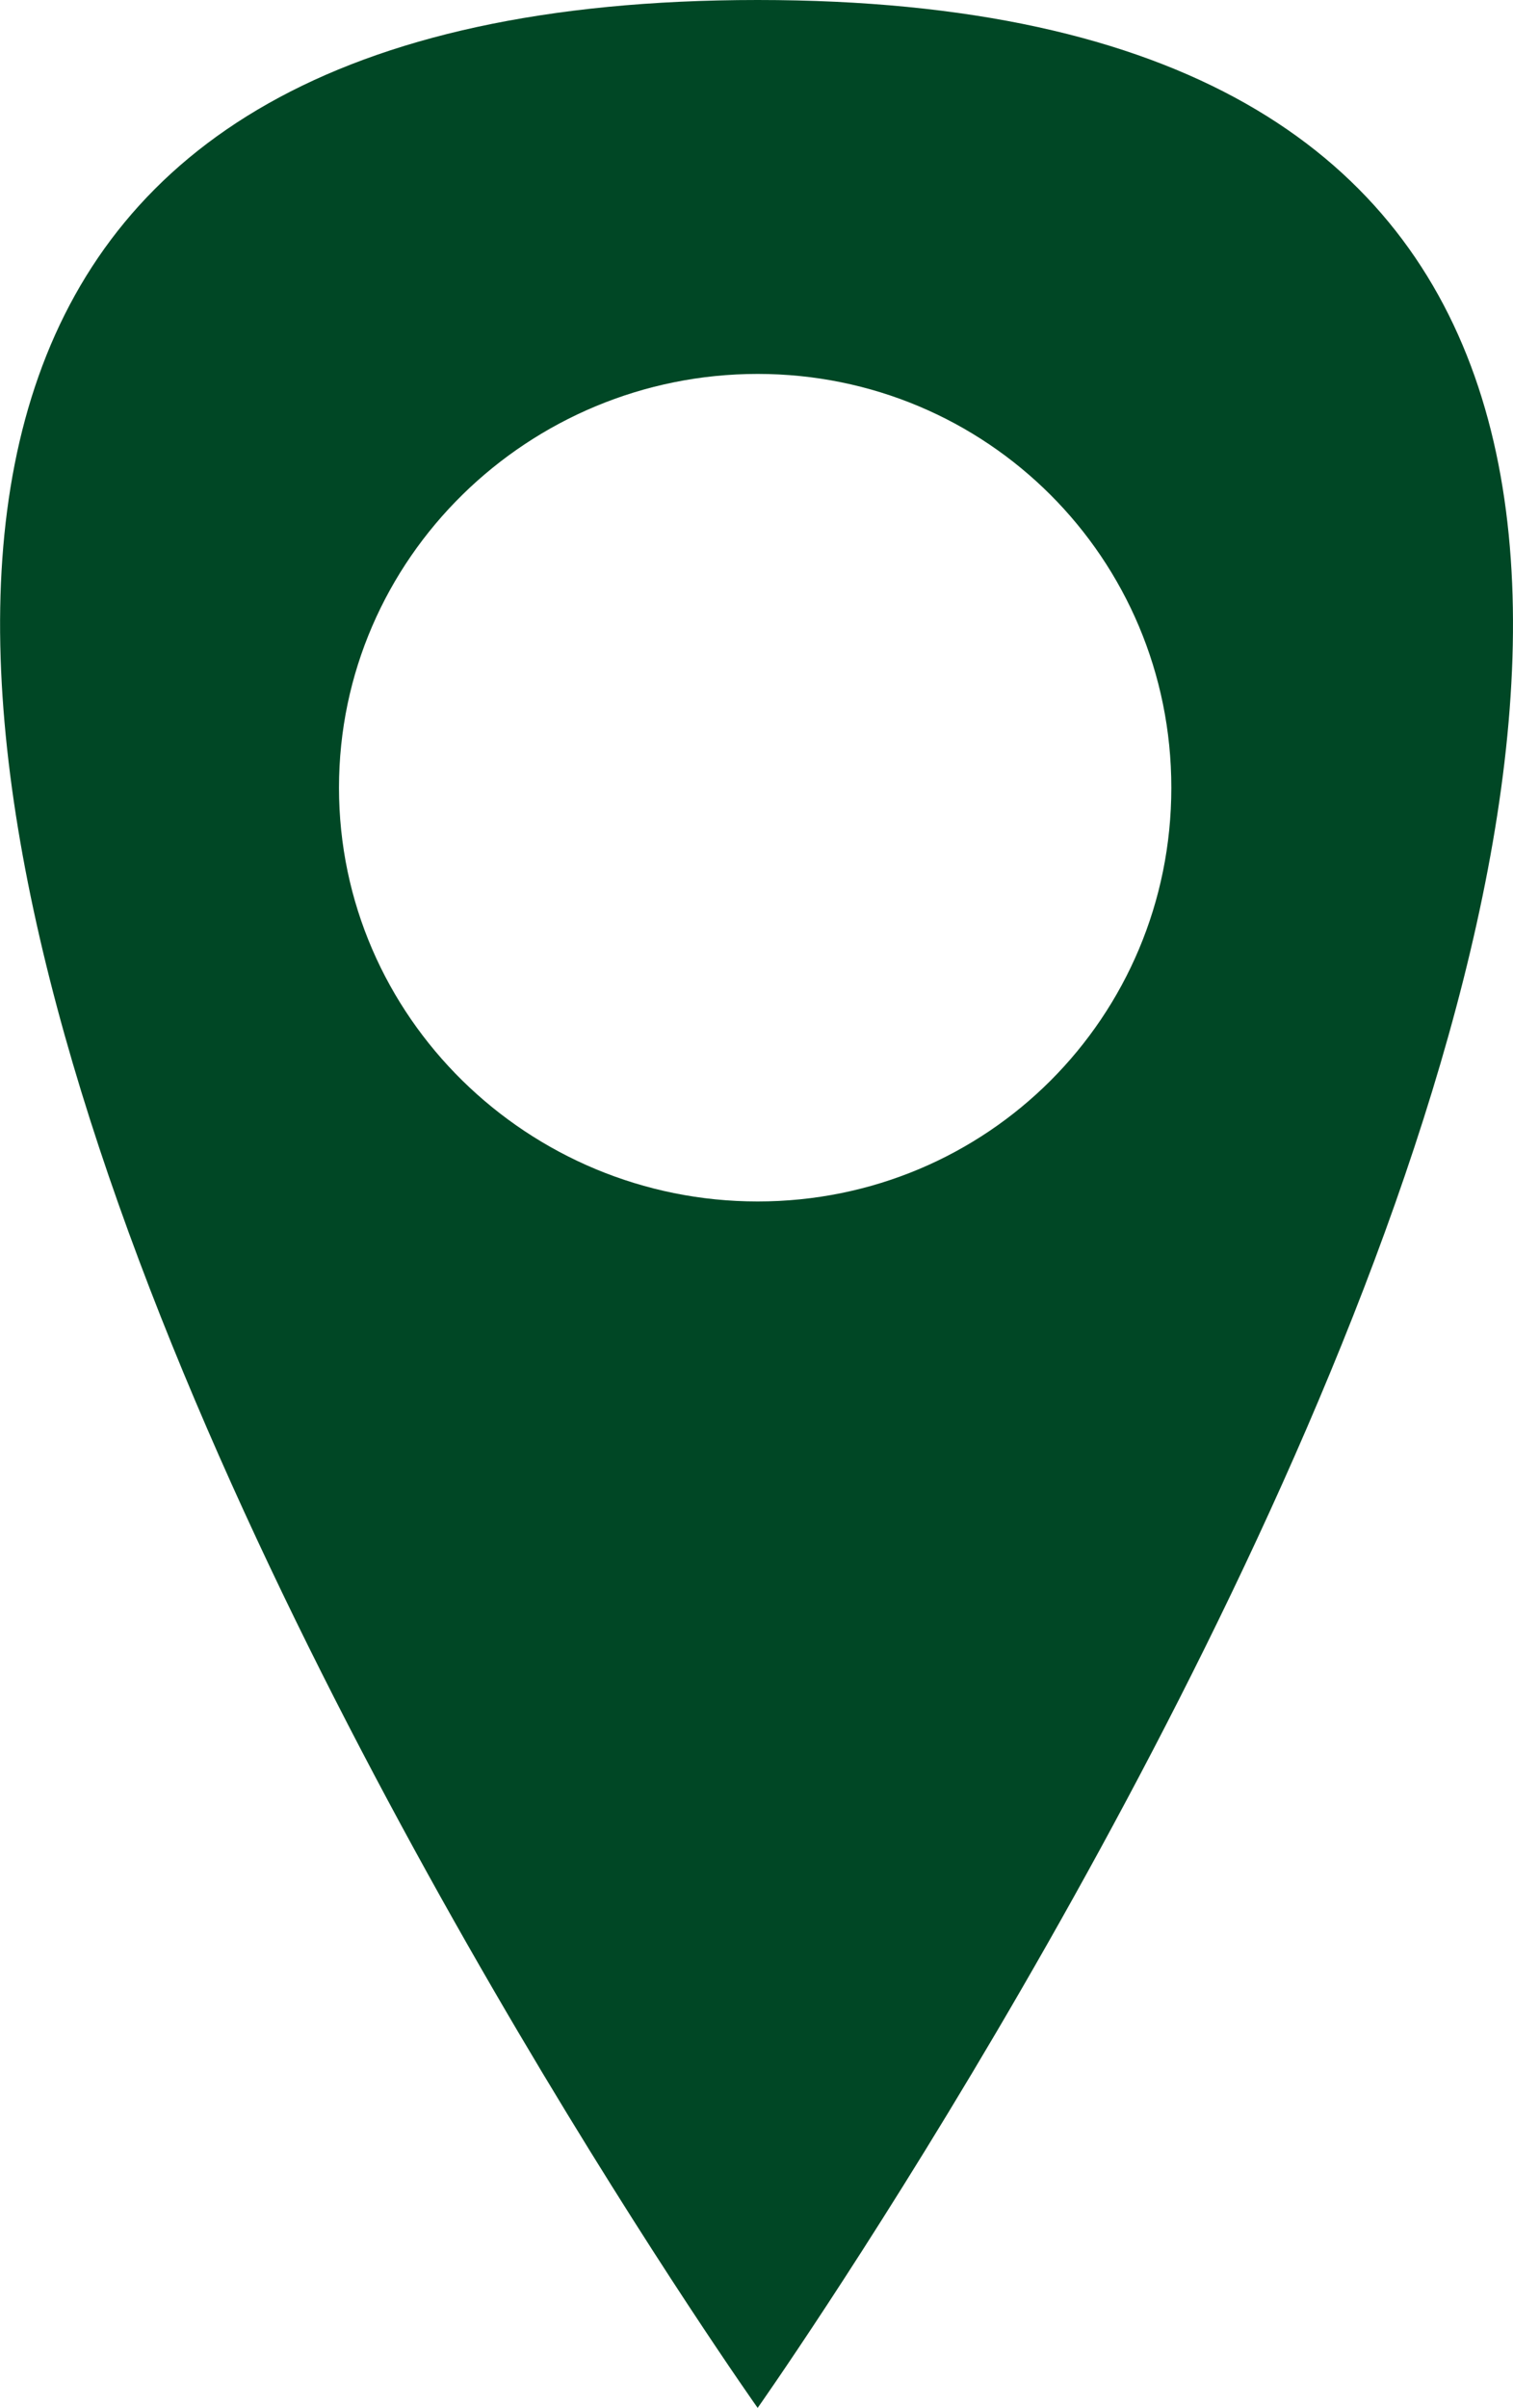
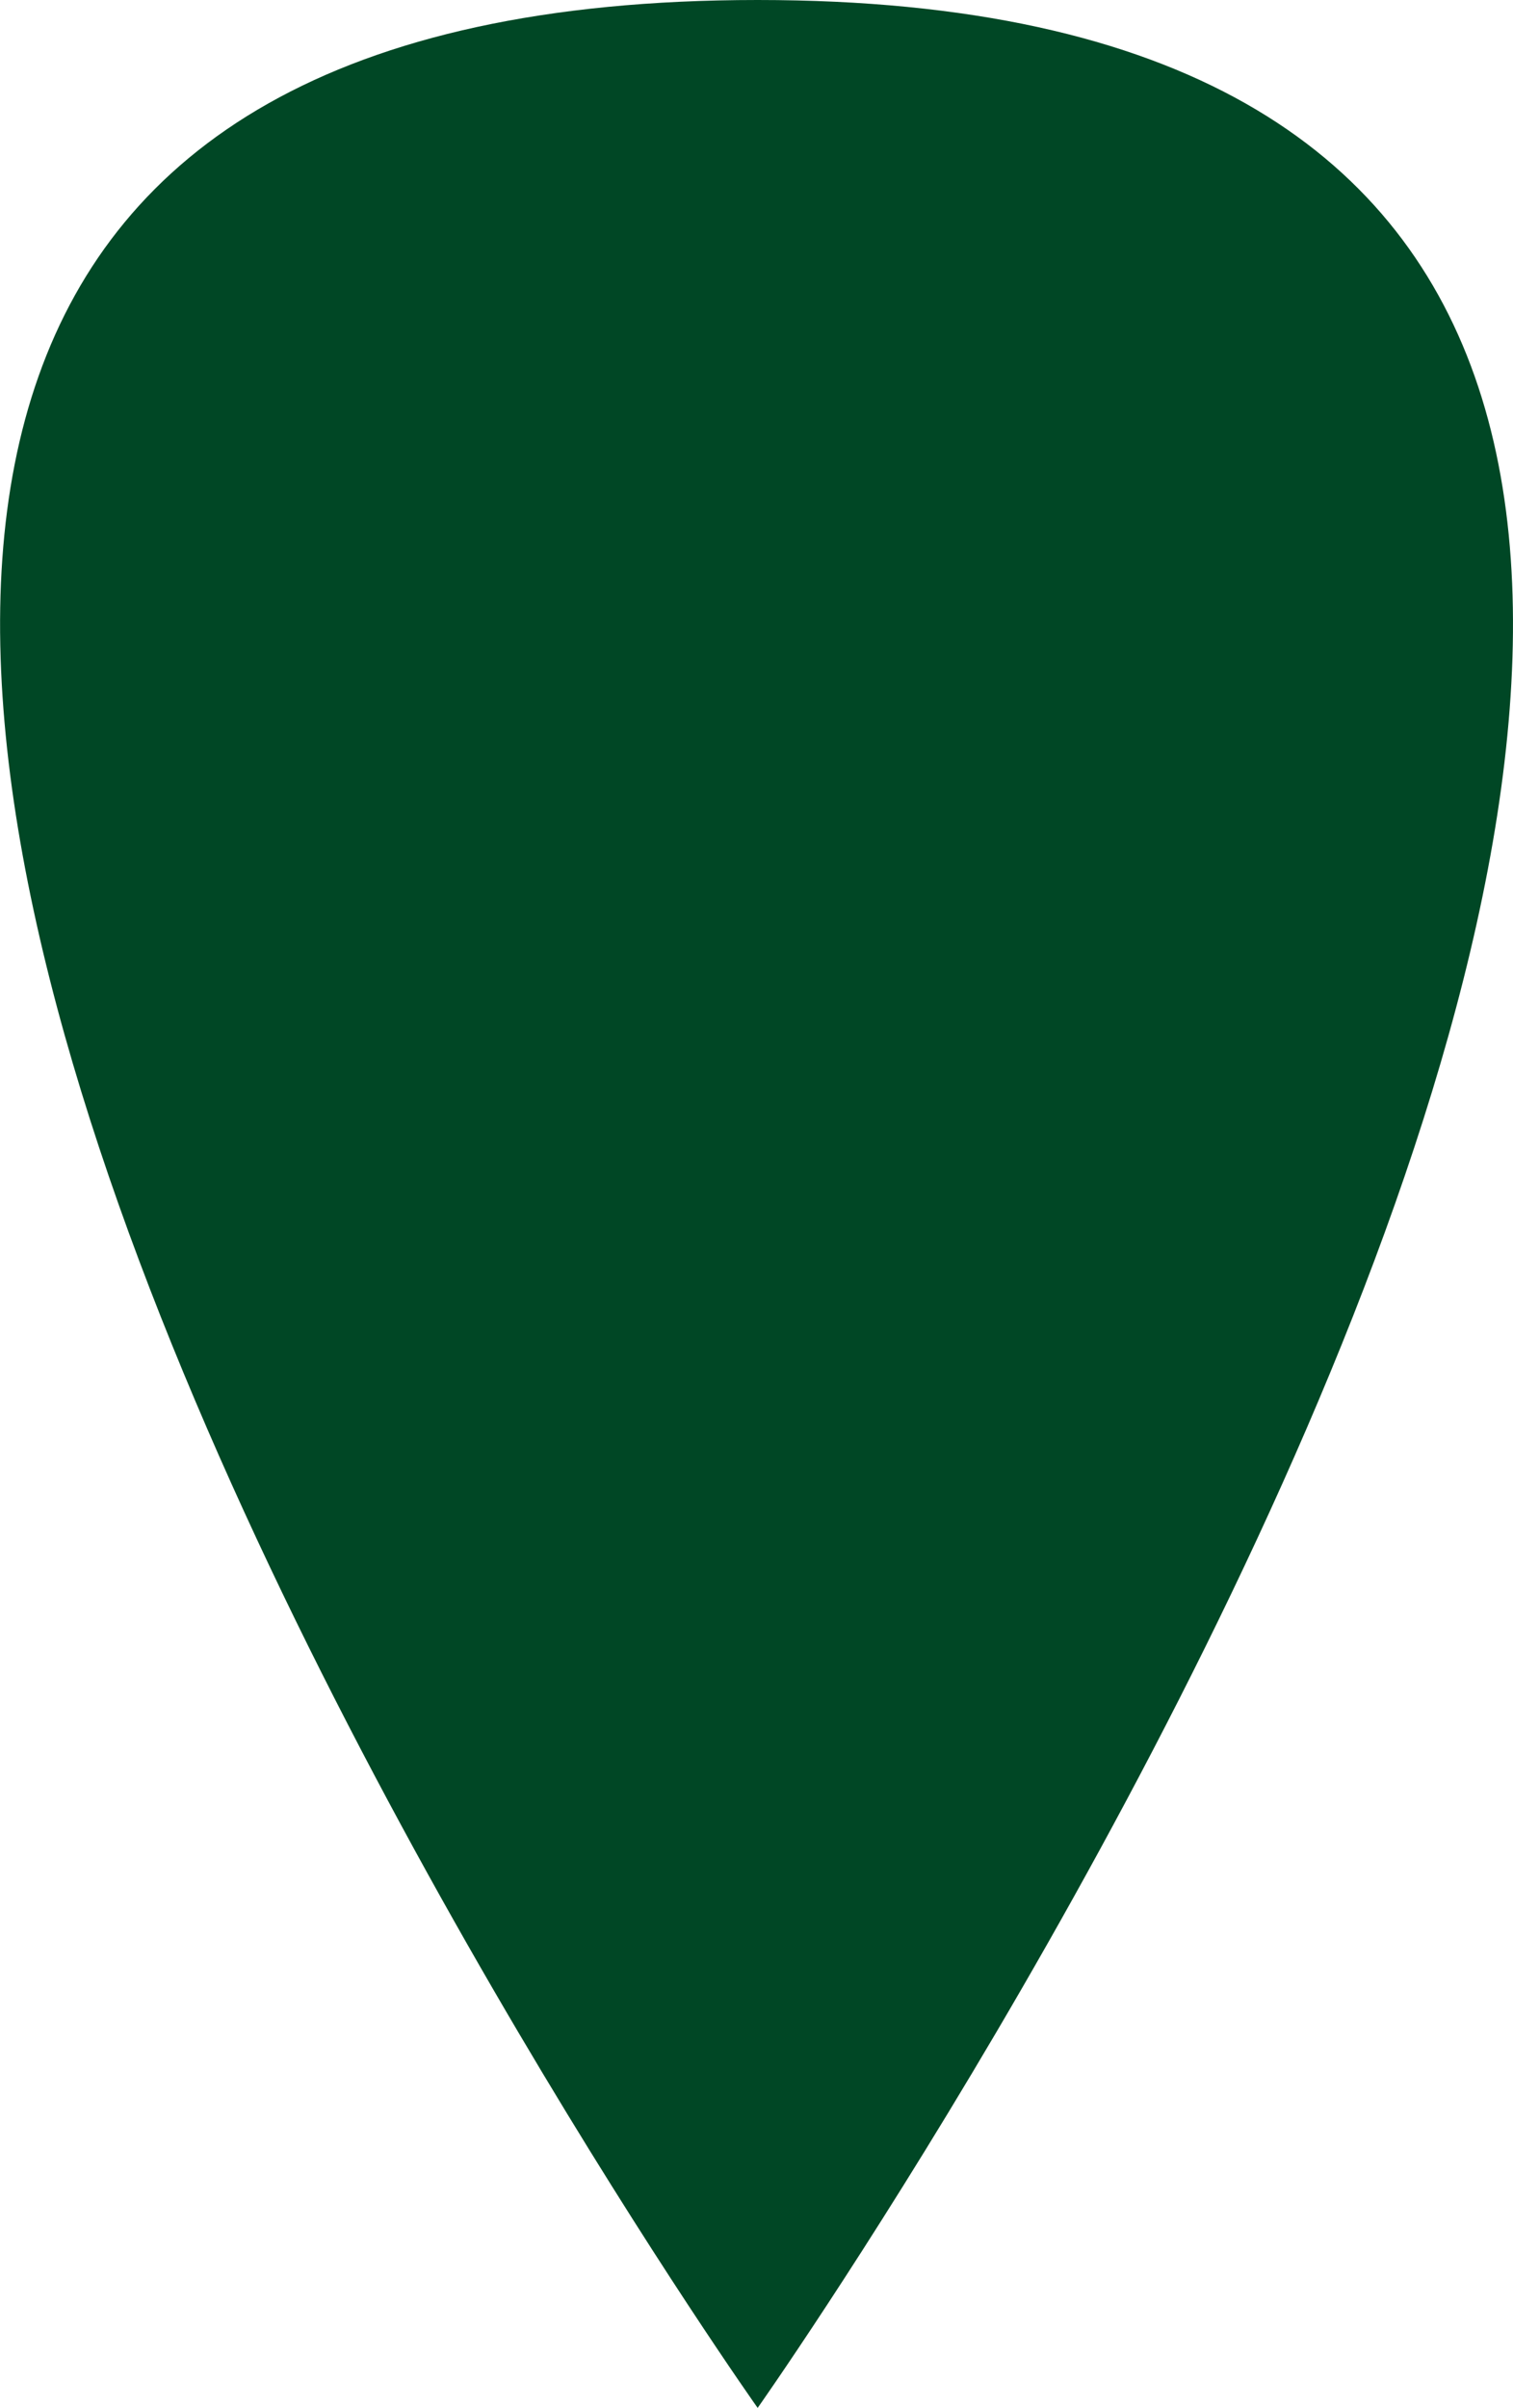
<svg xmlns="http://www.w3.org/2000/svg" id="Layer_2" data-name="Layer 2" viewBox="0 0 39.5 62.85">
  <defs>
    <style>
      .cls-1 {
        fill: #004725;
        stroke-width: 0px;
      }
    </style>
  </defs>
  <g id="Layer_1-2" data-name="Layer 1">
-     <path class="cls-1" d="M19.78,0c-44.5,0,0,62.85,0,62.85,0,0,44.37-62.85,0-62.85ZM19.78,31.36c-5.98,0-10.93-4.81-10.93-10.8s4.95-10.8,10.93-10.8,10.8,4.81,10.8,10.8-4.81,10.8-10.8,10.8Z" />
+     <path class="cls-1" d="M19.78,0c-44.5,0,0,62.85,0,62.85,0,0,44.37-62.85,0-62.85Zc-5.98,0-10.93-4.81-10.93-10.8s4.95-10.8,10.93-10.8,10.8,4.81,10.8,10.8-4.81,10.8-10.8,10.8Z" />
  </g>
</svg>